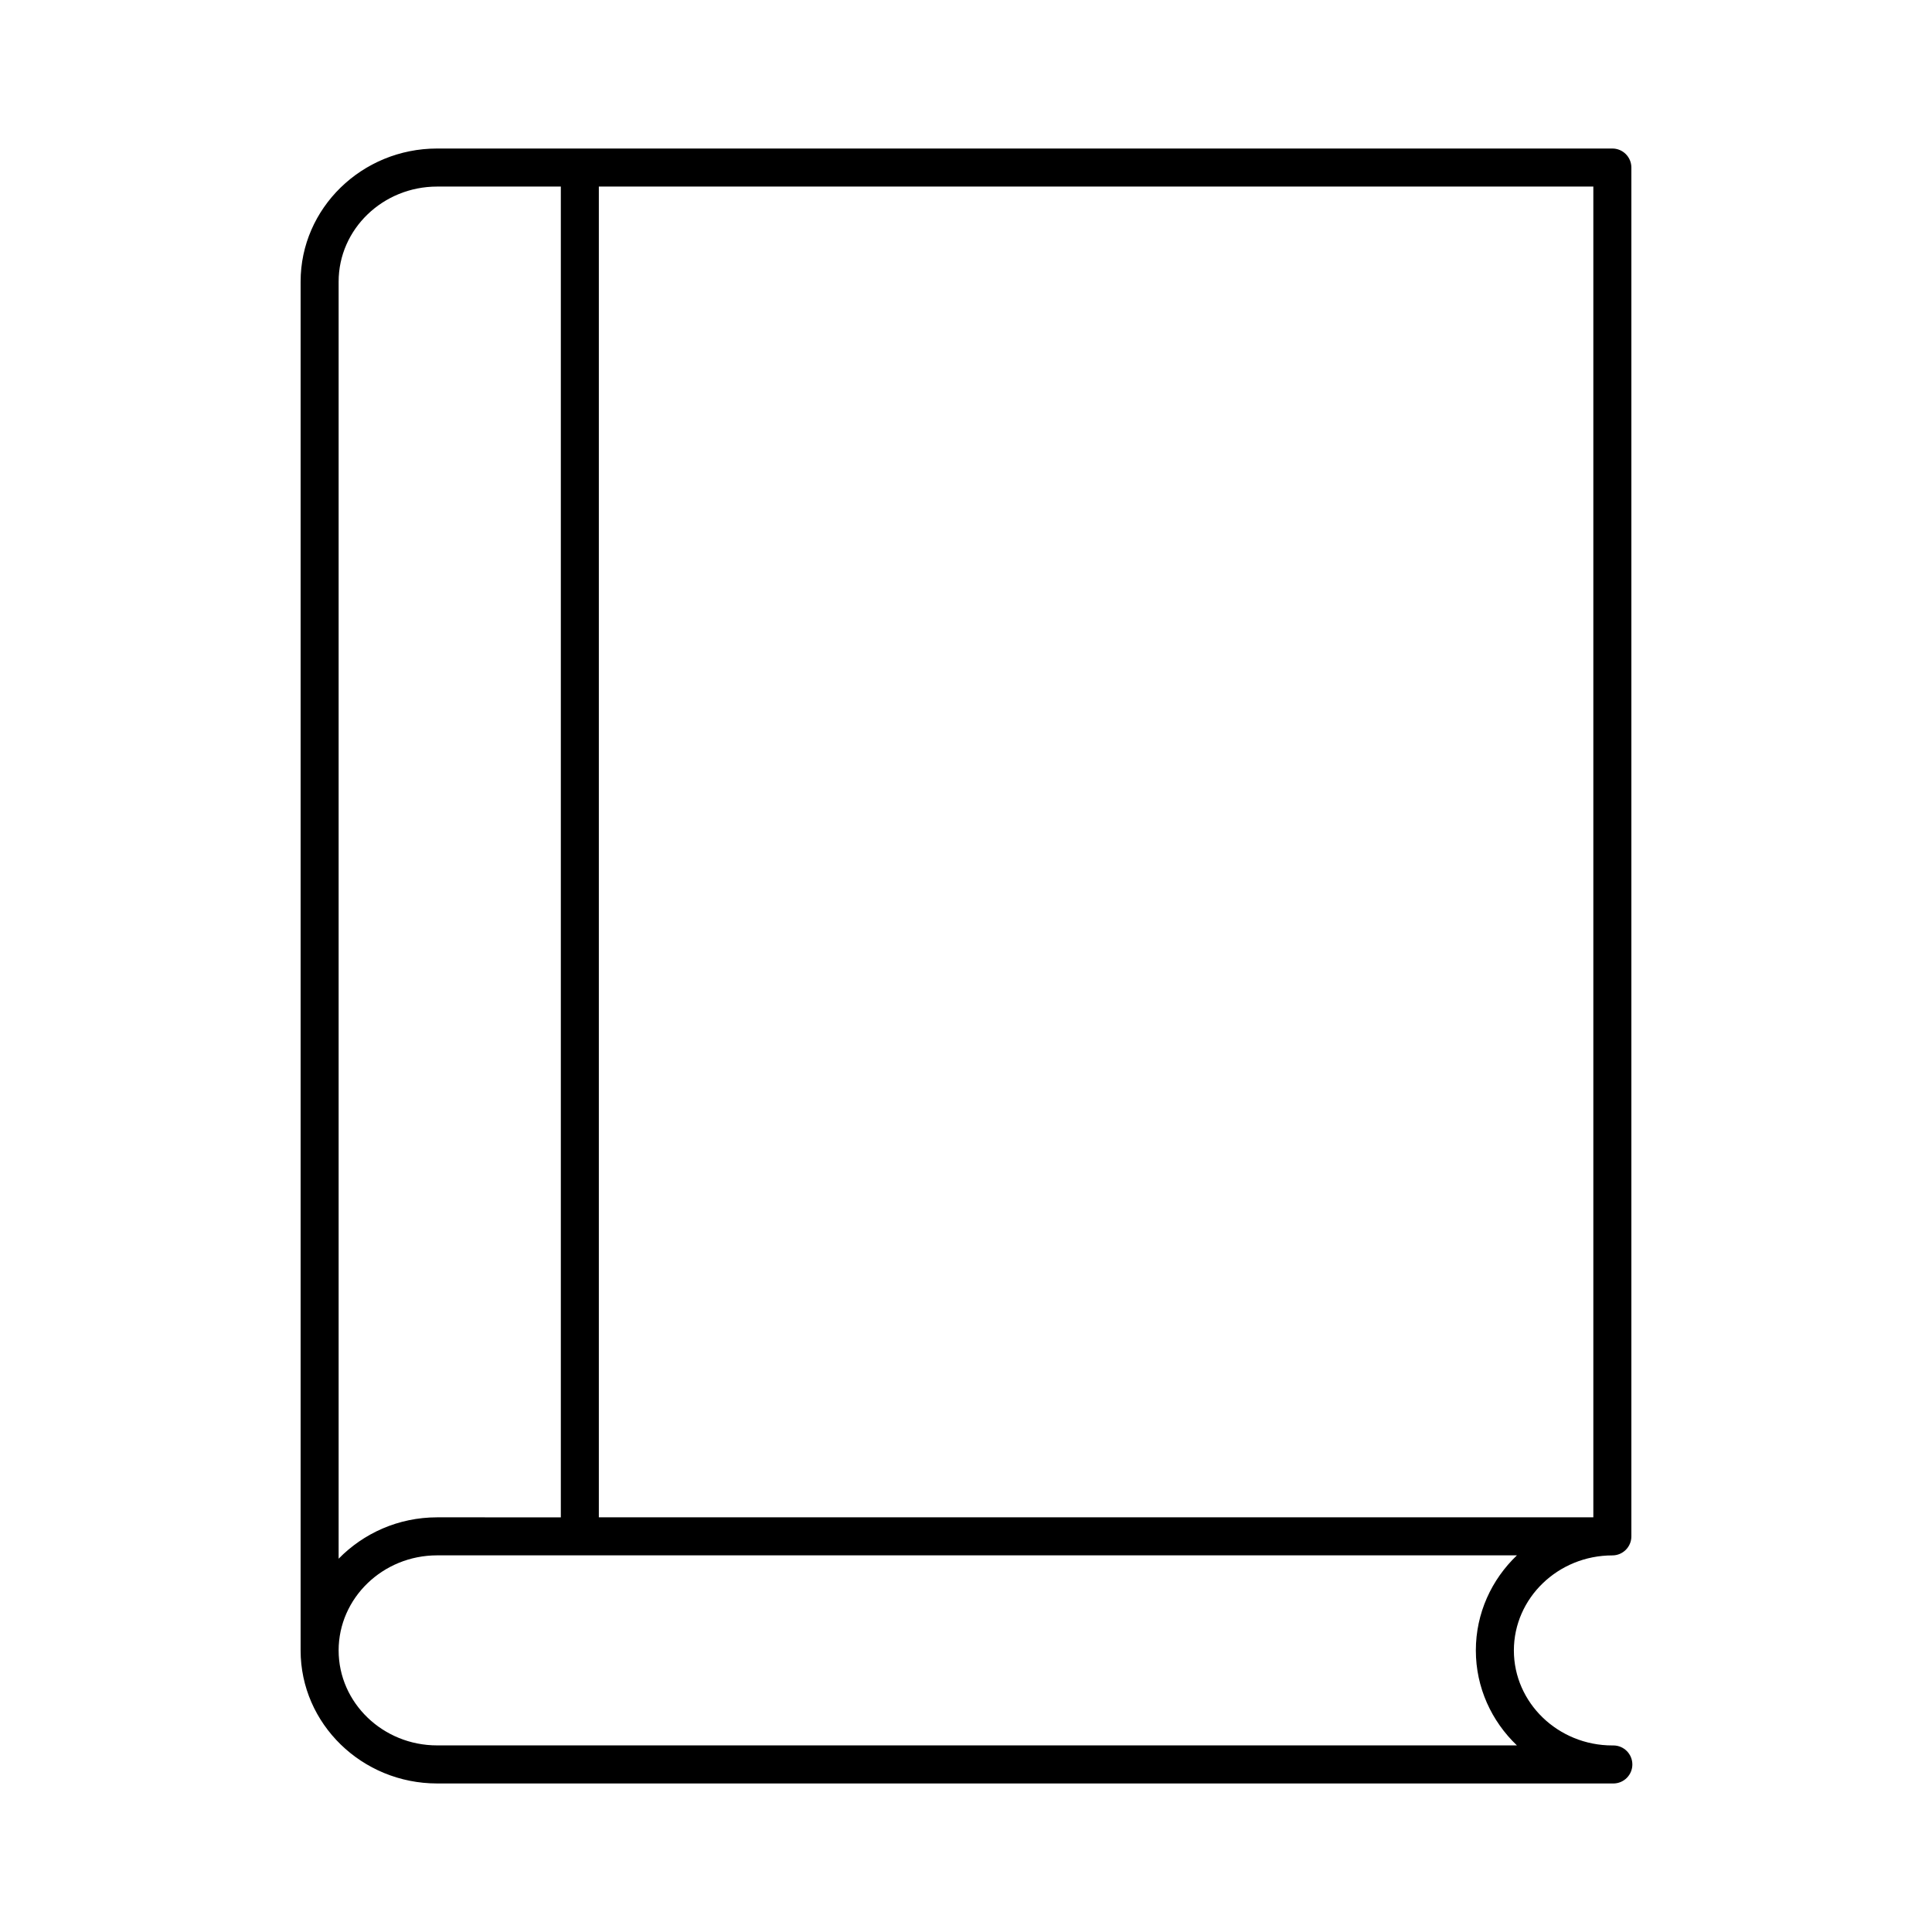
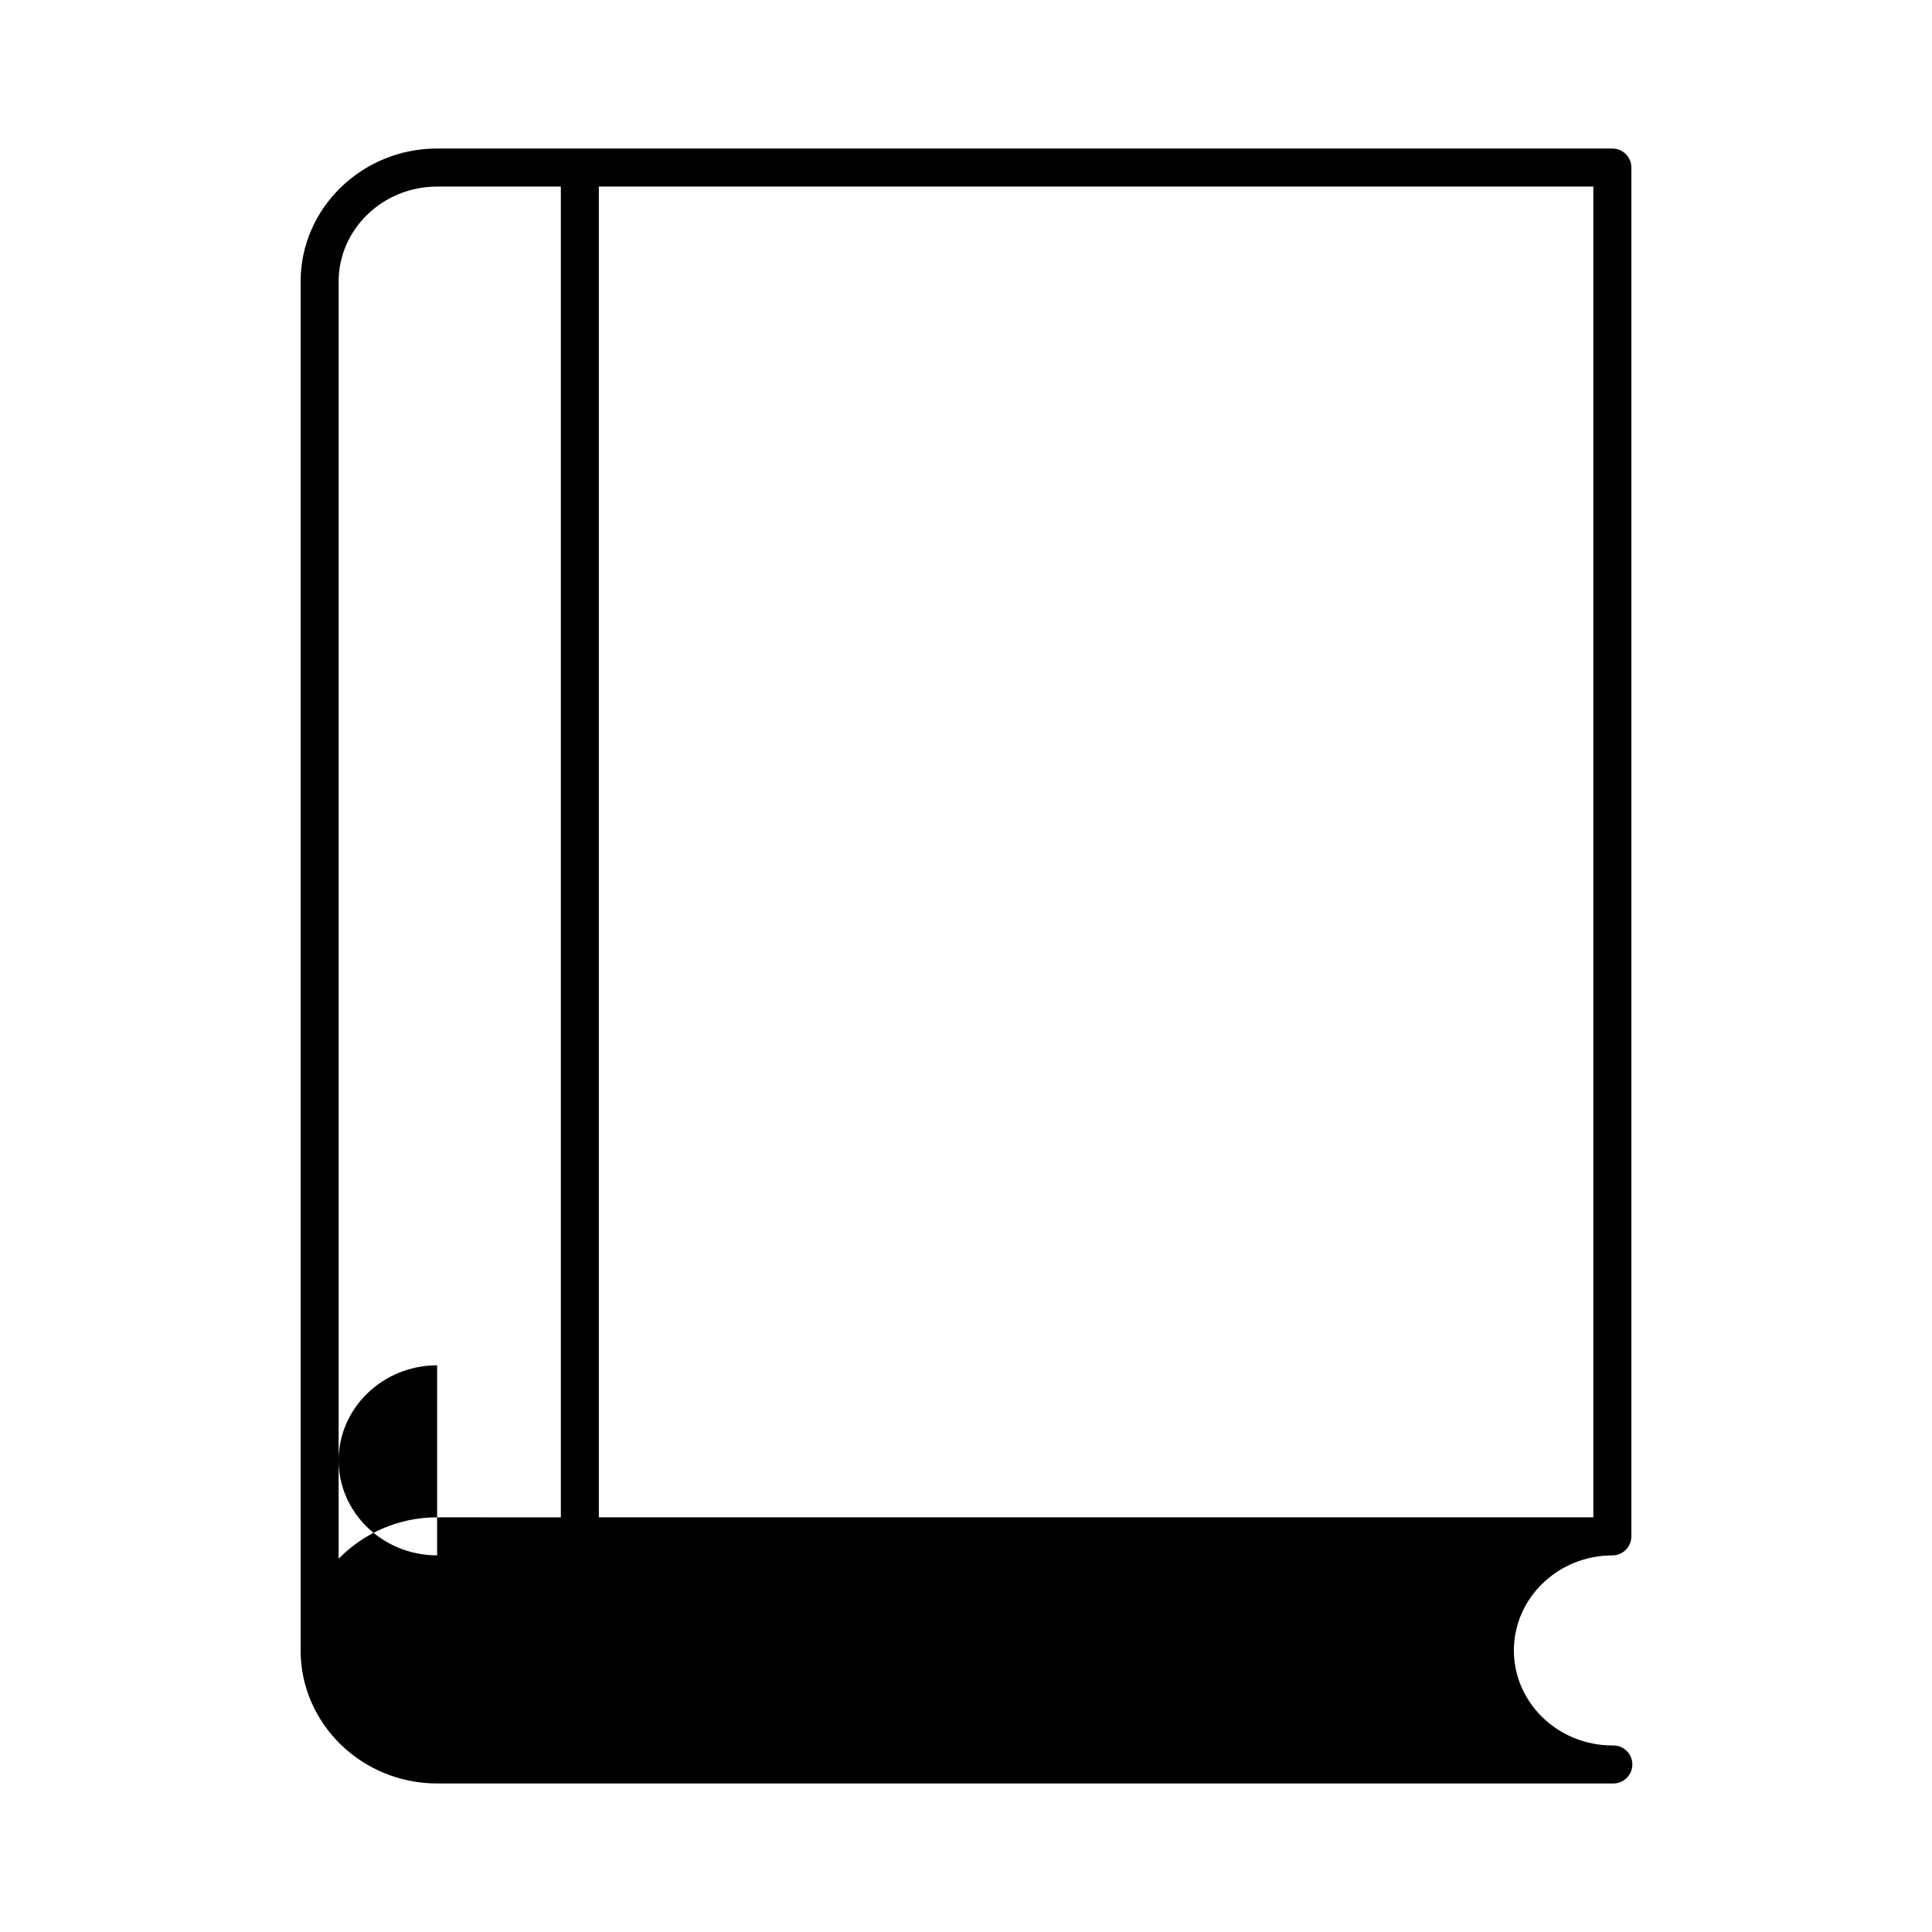
<svg xmlns="http://www.w3.org/2000/svg" fill="#000000" width="800px" height="800px" version="1.1" viewBox="144 144 512 512">
-   <path d="m259.84 616.64h311.45c0.082 0 0.18-0.02 0.262 0 2.781 0 5.039-2.258 5.039-5.039s-2.258-5.039-5.039-5.039h-0.141-0.121c-14.391 0-26.098-11.305-26.098-25.172 0-13.887 11.707-25.191 26.098-25.191 2.781 0 5.039-2.258 5.039-5.039v-362.76c0-2.781-2.258-5.039-5.039-5.039h-311.45c-19.934 0-36.176 15.82-36.176 35.27v362.74c0 19.445 16.242 35.266 36.176 35.266zm306.41-70.535h-263.55v-352.66h263.55zm-332.51-327.47c0-13.887 11.707-25.191 26.098-25.191h32.789v352.67l-32.789-0.004c-10.277 0-19.508 4.231-26.098 10.965zm26.098 337.55h286.16c-6.711 6.41-10.883 15.336-10.883 25.191 0 9.855 4.172 18.762 10.883 25.172h-286.16c-14.391 0-26.098-11.305-26.098-25.172 0.004-13.867 11.711-25.191 26.102-25.191z" />
+   <path d="m259.84 616.64h311.45c0.082 0 0.18-0.02 0.262 0 2.781 0 5.039-2.258 5.039-5.039s-2.258-5.039-5.039-5.039h-0.141-0.121c-14.391 0-26.098-11.305-26.098-25.172 0-13.887 11.707-25.191 26.098-25.191 2.781 0 5.039-2.258 5.039-5.039v-362.76c0-2.781-2.258-5.039-5.039-5.039h-311.45c-19.934 0-36.176 15.82-36.176 35.27v362.74c0 19.445 16.242 35.266 36.176 35.266zm306.41-70.535h-263.55v-352.66h263.55zm-332.51-327.47c0-13.887 11.707-25.191 26.098-25.191h32.789v352.67l-32.789-0.004c-10.277 0-19.508 4.231-26.098 10.965zm26.098 337.55h286.16h-286.16c-14.391 0-26.098-11.305-26.098-25.172 0.004-13.867 11.711-25.191 26.102-25.191z" />
</svg>